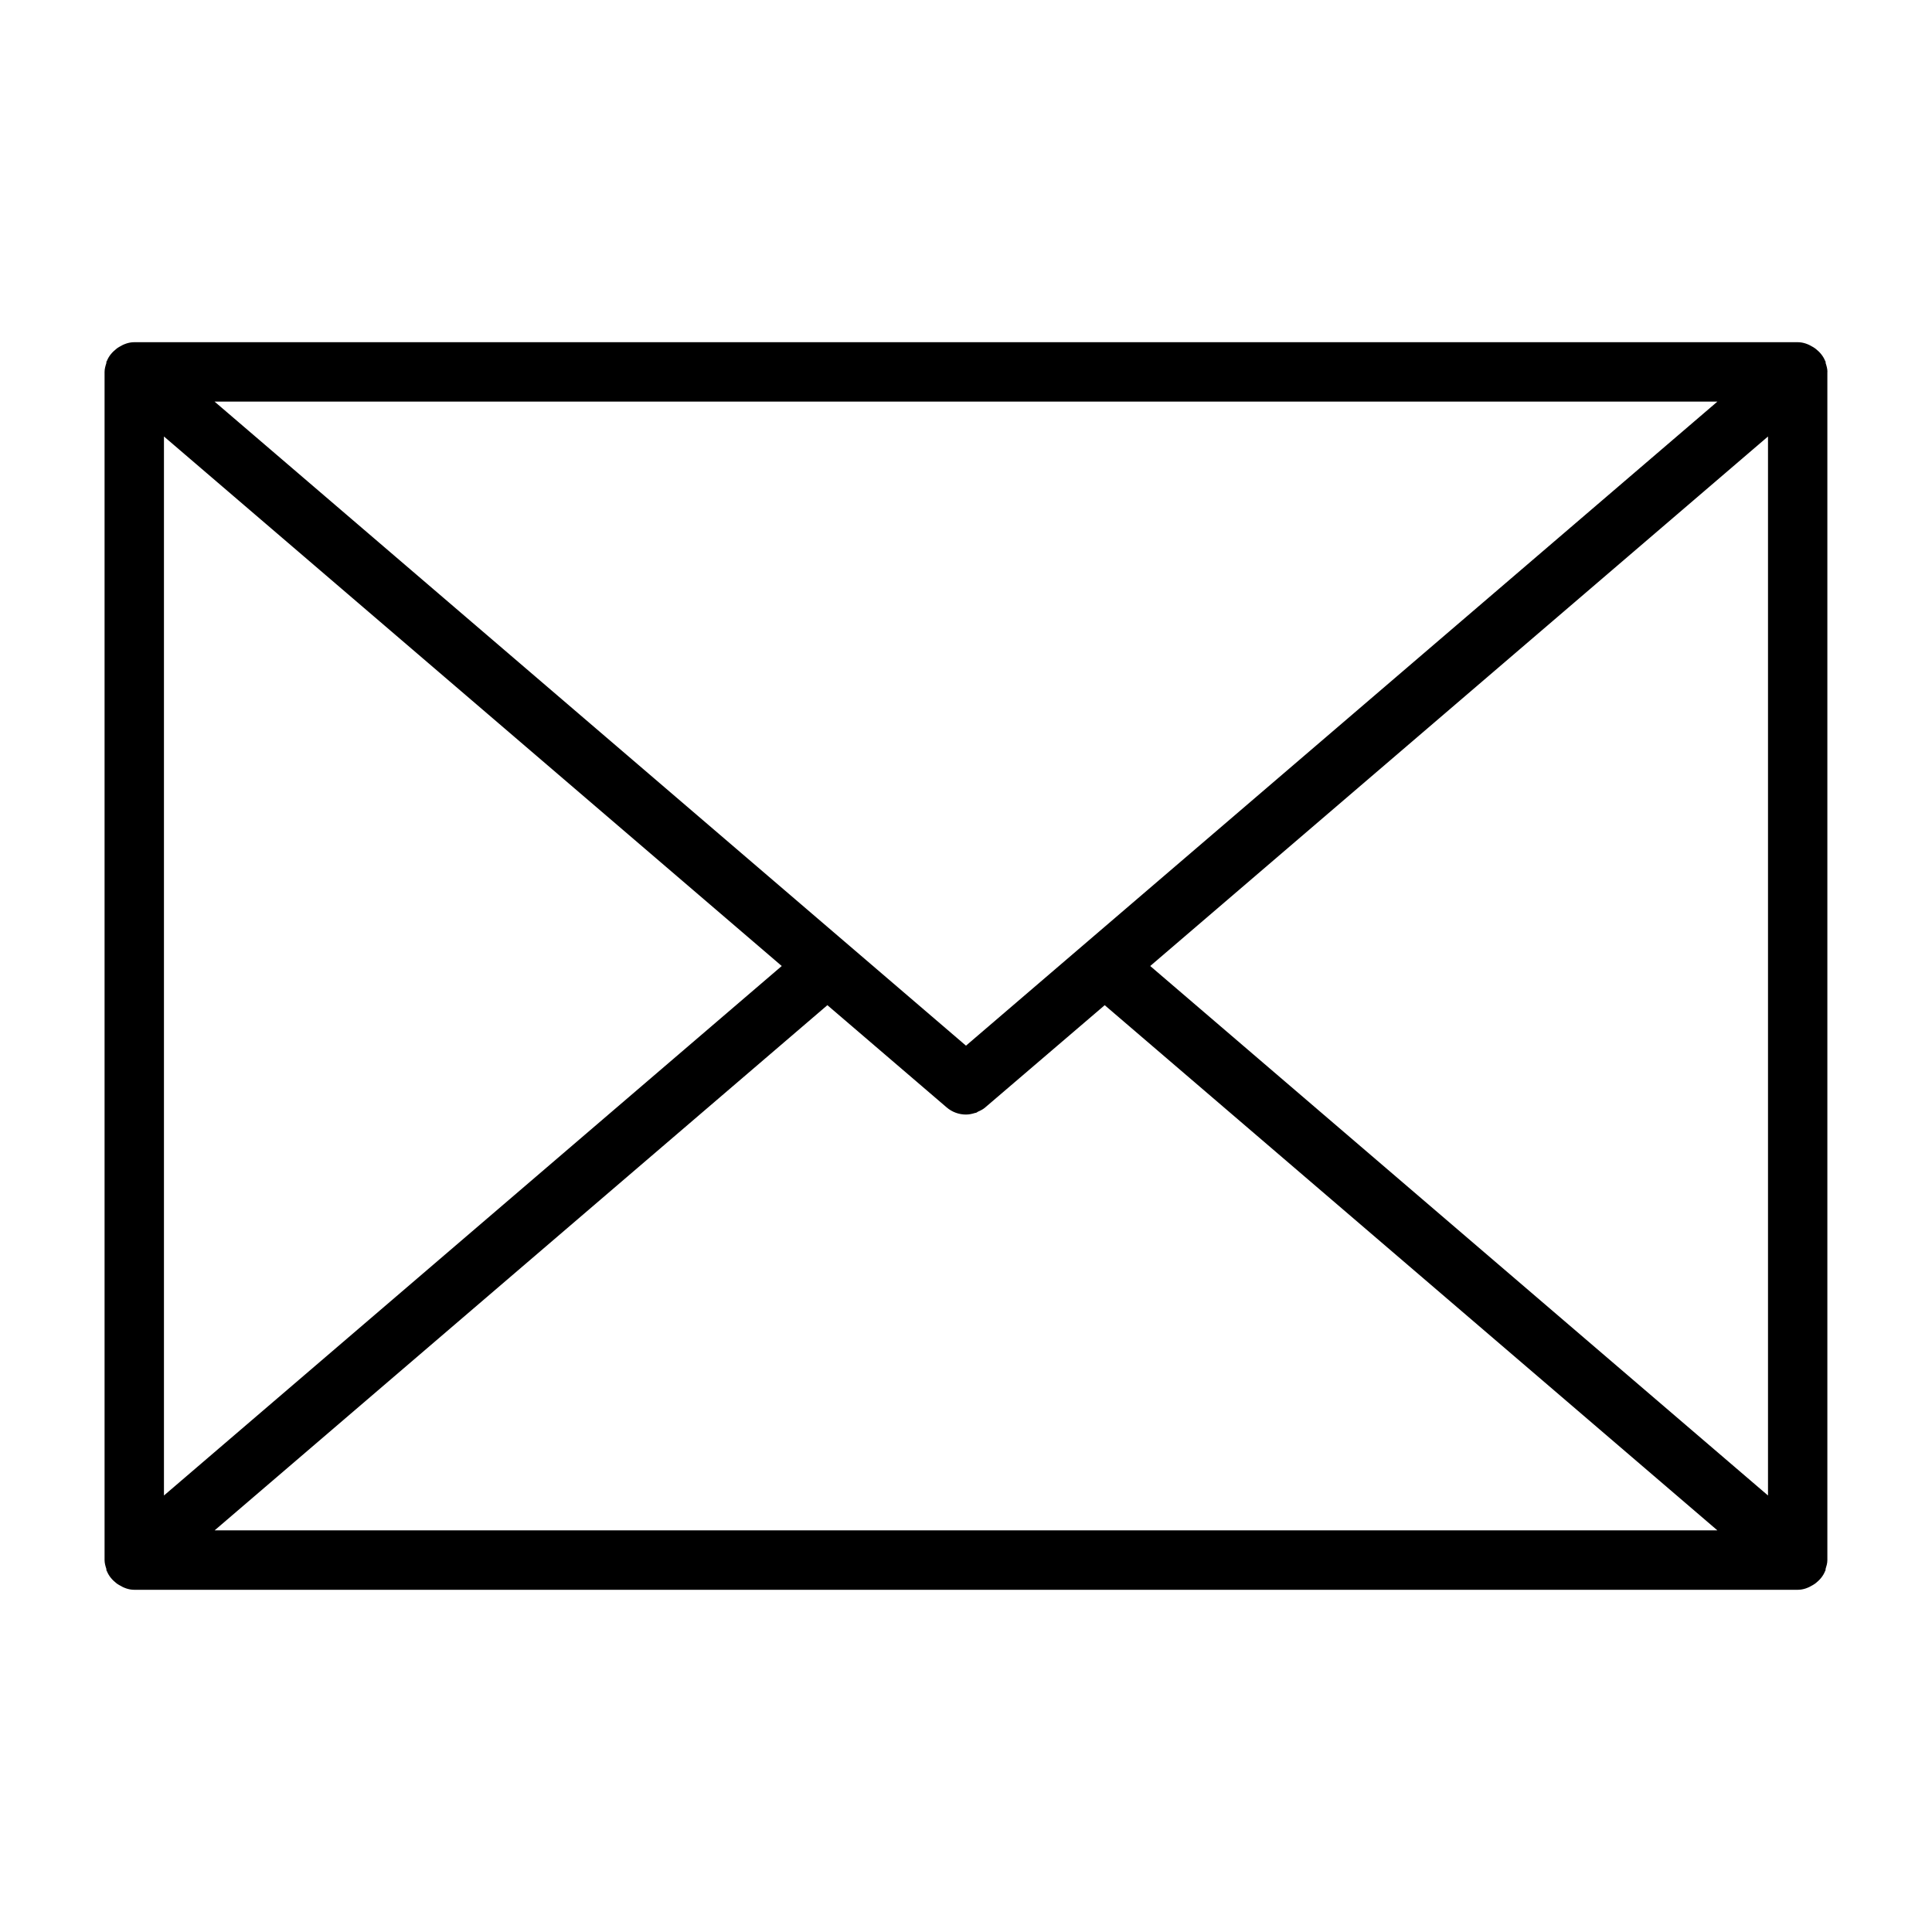
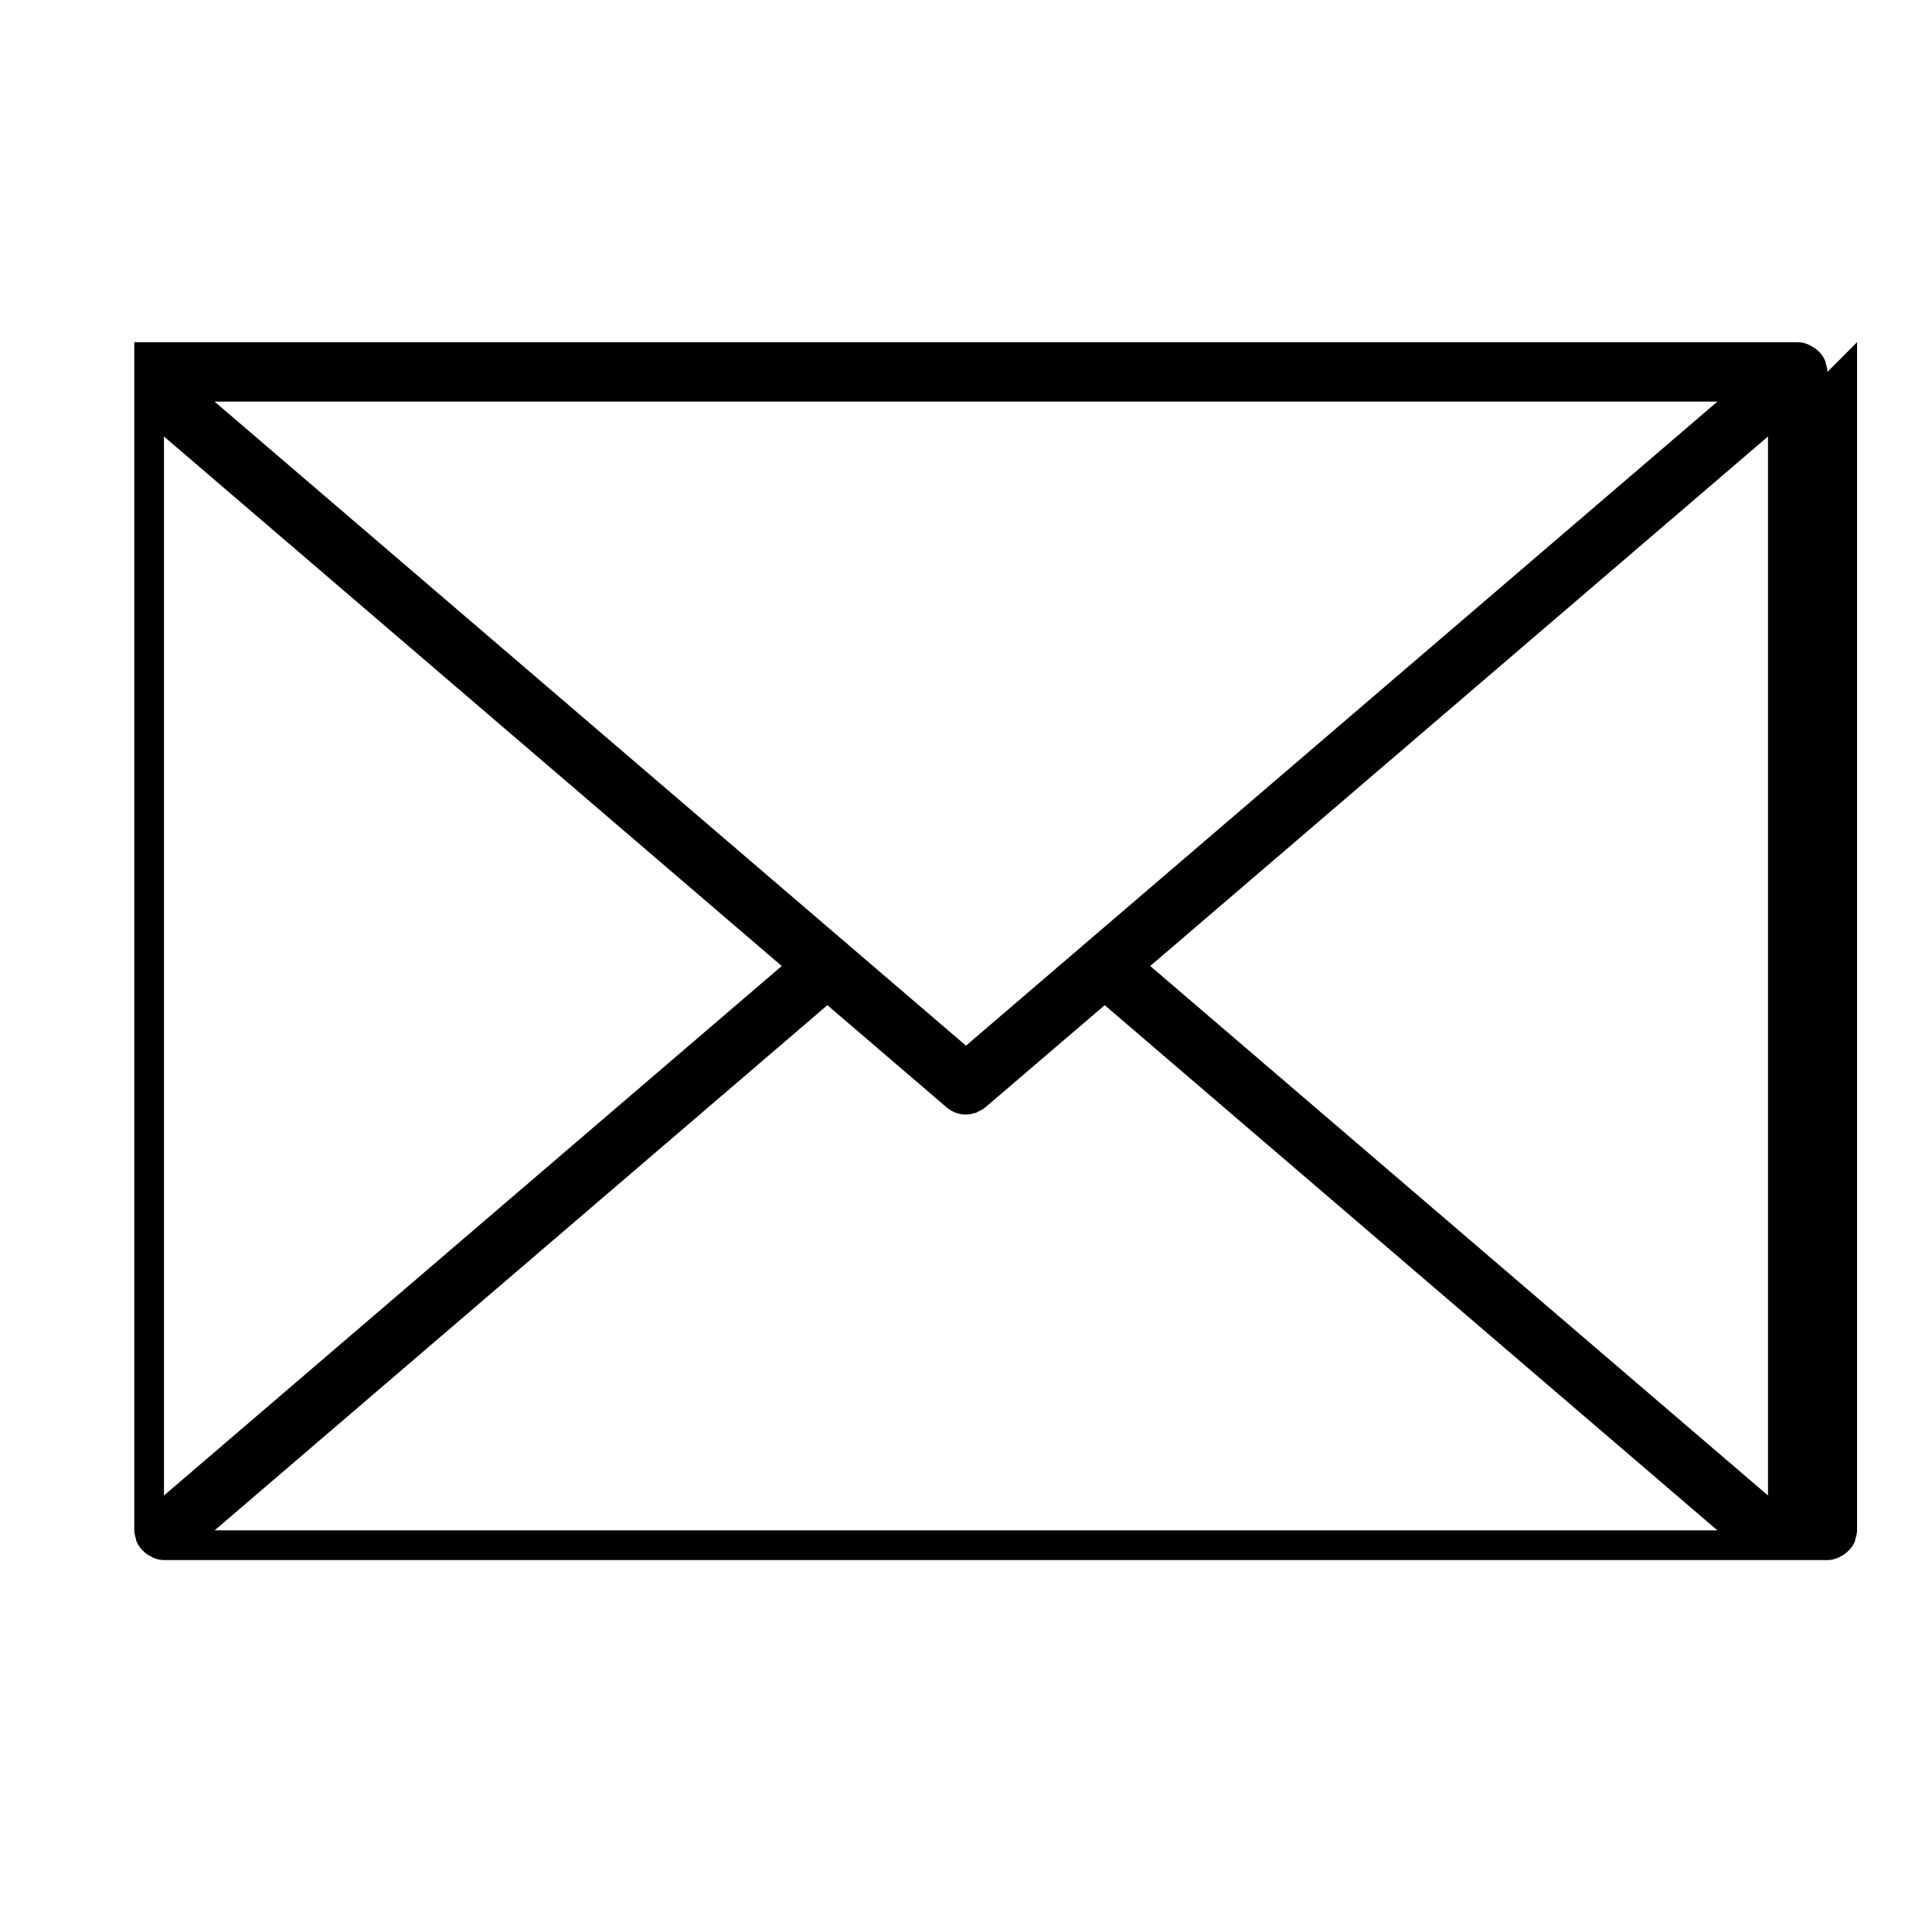
<svg xmlns="http://www.w3.org/2000/svg" fill="#000000" width="800px" height="800px" version="1.1" viewBox="144 144 512 512">
-   <path d="m628.29 242.56c0-0.836-0.234-1.59-0.473-2.348-0.047-0.125 0.031-0.25-0.016-0.379-0.016-0.047-0.062-0.062-0.078-0.094-0.52-1.34-1.418-2.41-2.519-3.273-0.254-0.203-0.488-0.348-0.773-0.52-1.18-0.723-2.504-1.258-4.016-1.258h-440.83c-1.512 0-2.832 0.535-4.016 1.258-0.281 0.172-0.52 0.316-0.754 0.52-1.102 0.867-2.016 1.938-2.519 3.273-0.031 0.031-0.078 0.047-0.094 0.098-0.047 0.125 0.031 0.25-0.016 0.375-0.238 0.758-0.473 1.512-0.473 2.348v314.88c0 0.836 0.234 1.59 0.473 2.348 0.047 0.125-0.031 0.25 0.016 0.379 0.016 0.047 0.062 0.062 0.078 0.094 0.52 1.34 1.418 2.41 2.519 3.273 0.25 0.203 0.488 0.348 0.754 0.504 1.195 0.738 2.519 1.273 4.031 1.273h440.83c1.512 0 2.832-0.535 4.016-1.258 0.27-0.156 0.504-0.316 0.754-0.504 1.102-0.867 2.016-1.938 2.519-3.273 0.016-0.047 0.062-0.062 0.078-0.094 0.047-0.125-0.016-0.25 0.016-0.379 0.234-0.754 0.473-1.512 0.473-2.348v-314.9zm-440.84 17.113 163.72 140.33-163.72 140.32zm425.09 280.65-163.72-140.32 163.72-140.33zm-13.414-289.89-199.13 170.68-199.13-170.68zm-398.26 299.14 162.4-139.19 31.613 27.094c1.465 1.258 3.289 1.891 5.117 1.891 0.82 0 1.621-0.172 2.41-0.426 0.094-0.031 0.188-0.016 0.285-0.047 0.172-0.062 0.316-0.203 0.473-0.285 0.691-0.301 1.371-0.629 1.953-1.148l31.645-27.078 162.37 139.18h-398.26z" />
+   <path d="m628.29 242.56c0-0.836-0.234-1.59-0.473-2.348-0.047-0.125 0.031-0.25-0.016-0.379-0.016-0.047-0.062-0.062-0.078-0.094-0.52-1.34-1.418-2.41-2.519-3.273-0.254-0.203-0.488-0.348-0.773-0.52-1.18-0.723-2.504-1.258-4.016-1.258h-440.83v314.88c0 0.836 0.234 1.59 0.473 2.348 0.047 0.125-0.031 0.25 0.016 0.379 0.016 0.047 0.062 0.062 0.078 0.094 0.52 1.34 1.418 2.41 2.519 3.273 0.25 0.203 0.488 0.348 0.754 0.504 1.195 0.738 2.519 1.273 4.031 1.273h440.83c1.512 0 2.832-0.535 4.016-1.258 0.27-0.156 0.504-0.316 0.754-0.504 1.102-0.867 2.016-1.938 2.519-3.273 0.016-0.047 0.062-0.062 0.078-0.094 0.047-0.125-0.016-0.25 0.016-0.379 0.234-0.754 0.473-1.512 0.473-2.348v-314.9zm-440.84 17.113 163.72 140.33-163.72 140.32zm425.09 280.65-163.72-140.32 163.72-140.33zm-13.414-289.89-199.13 170.68-199.13-170.68zm-398.26 299.14 162.4-139.19 31.613 27.094c1.465 1.258 3.289 1.891 5.117 1.891 0.82 0 1.621-0.172 2.41-0.426 0.094-0.031 0.188-0.016 0.285-0.047 0.172-0.062 0.316-0.203 0.473-0.285 0.691-0.301 1.371-0.629 1.953-1.148l31.645-27.078 162.37 139.18h-398.26z" />
</svg>